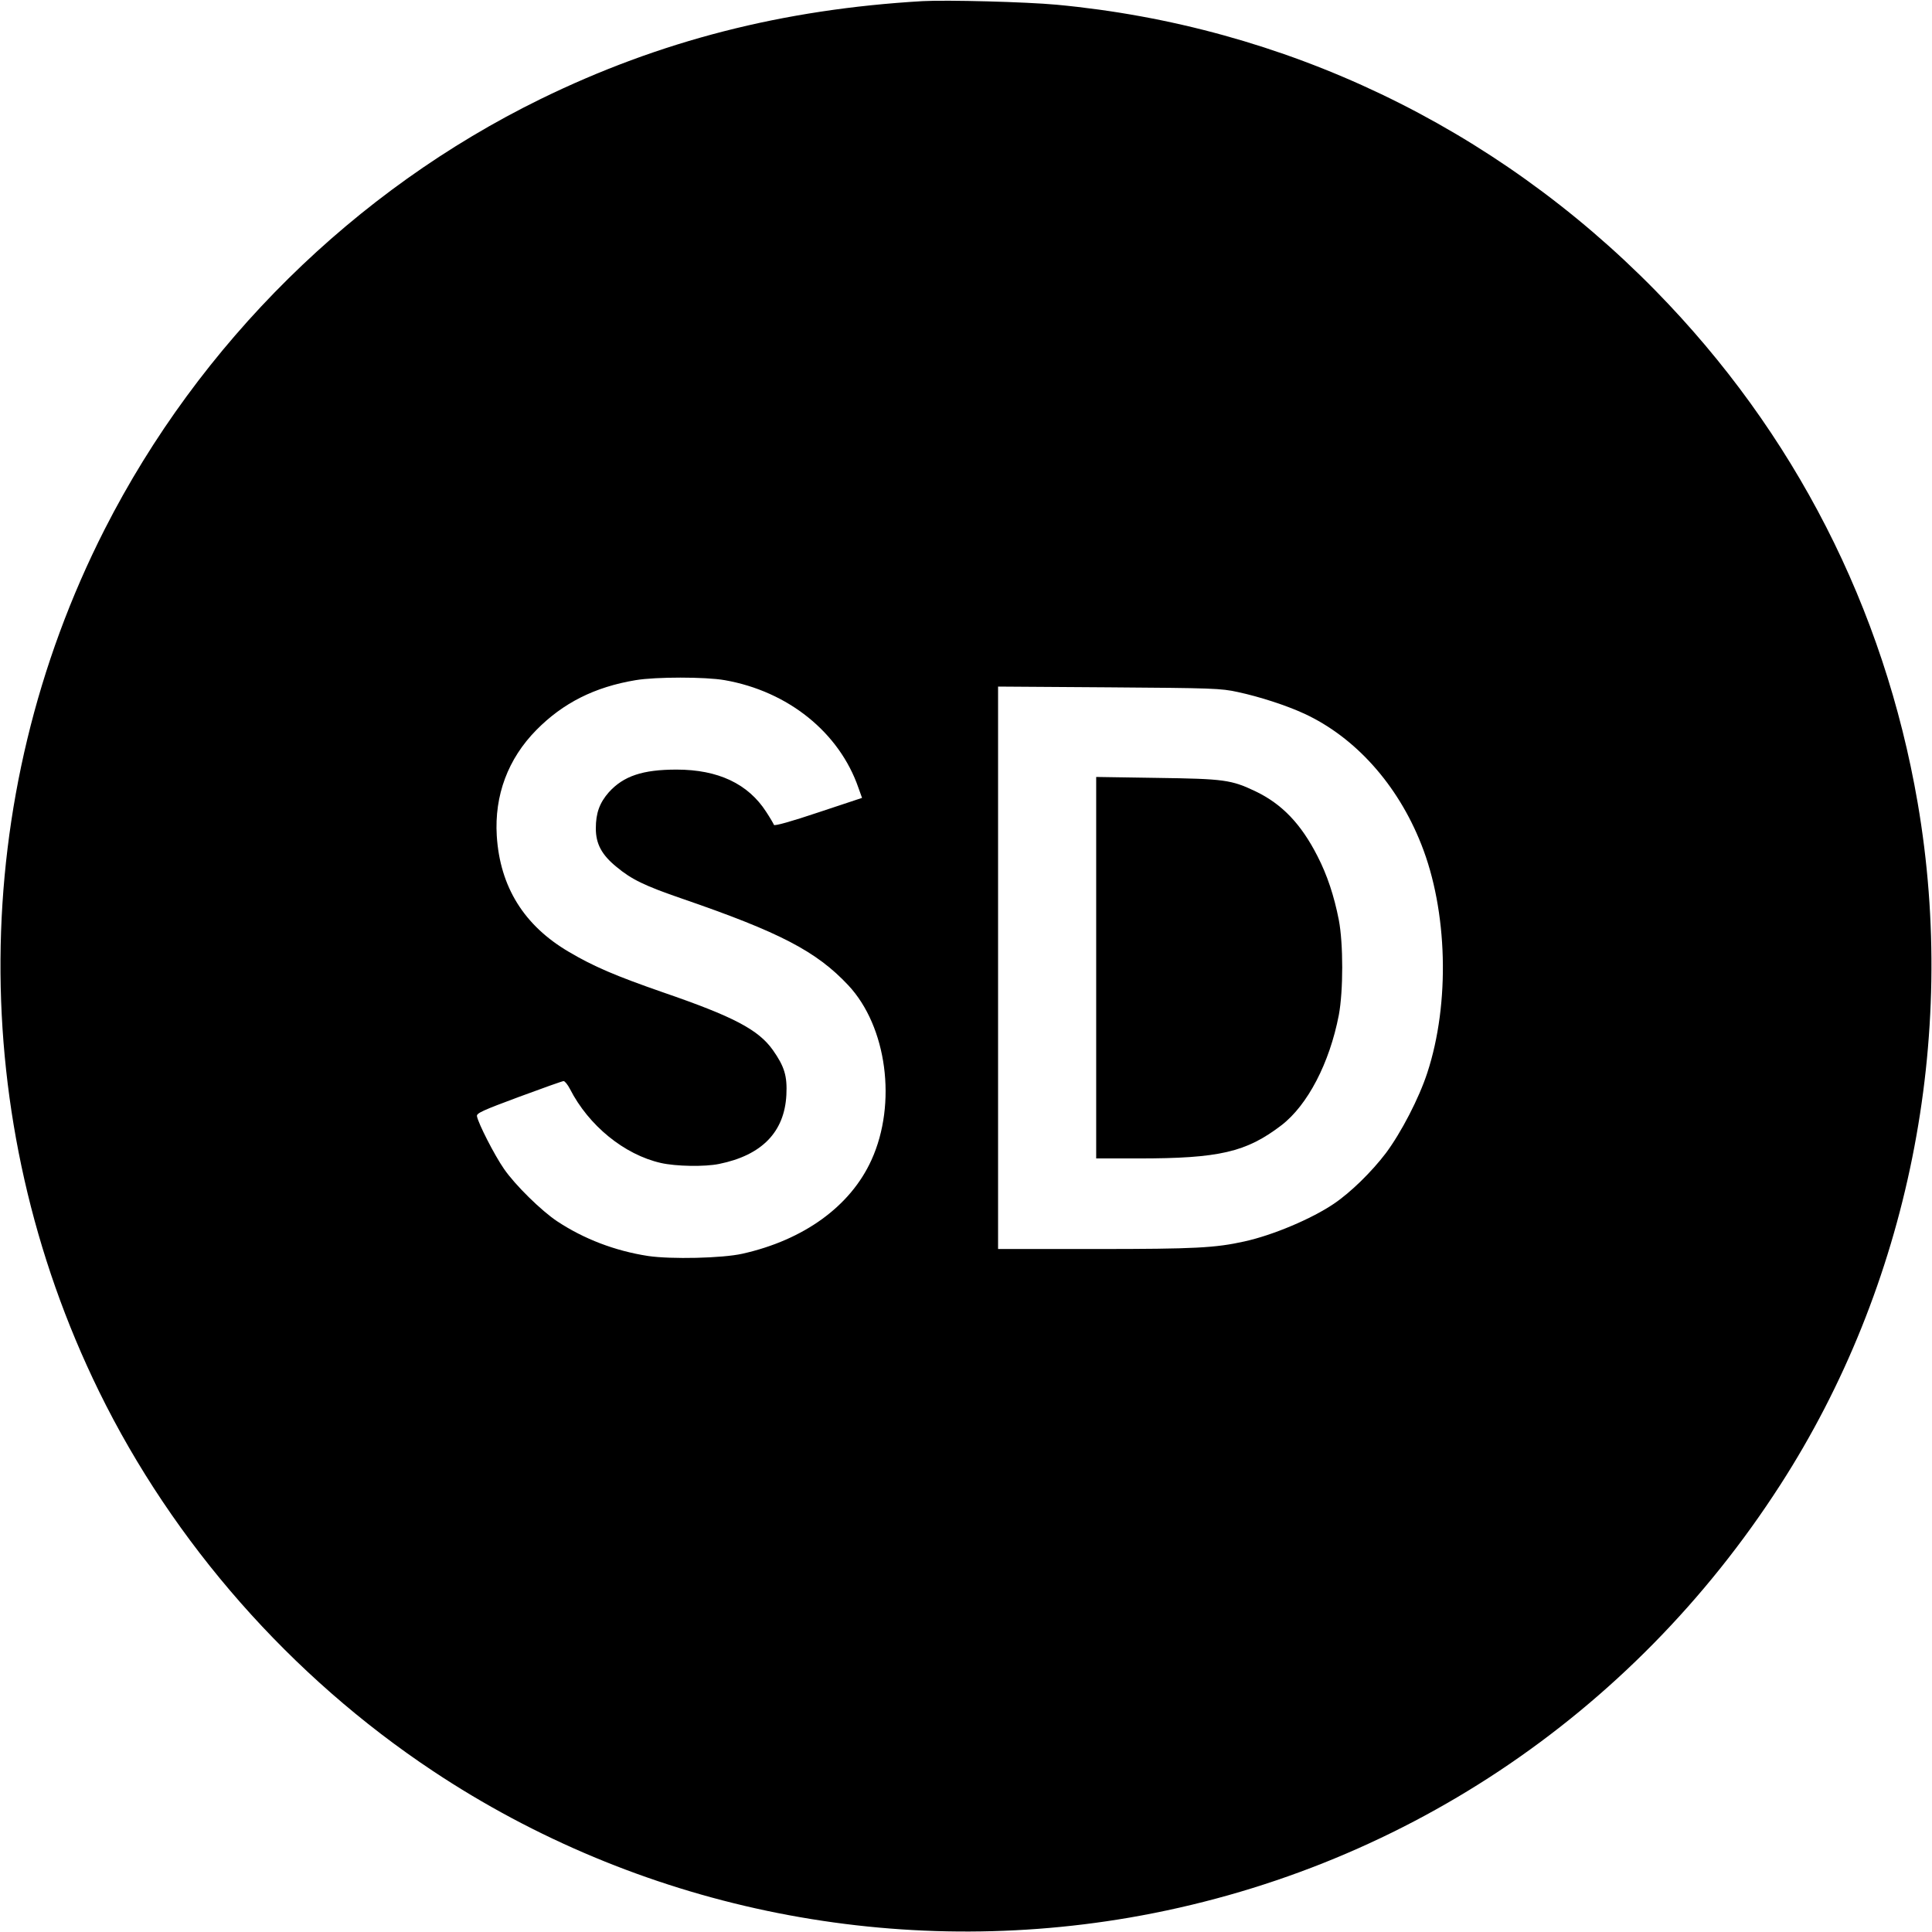
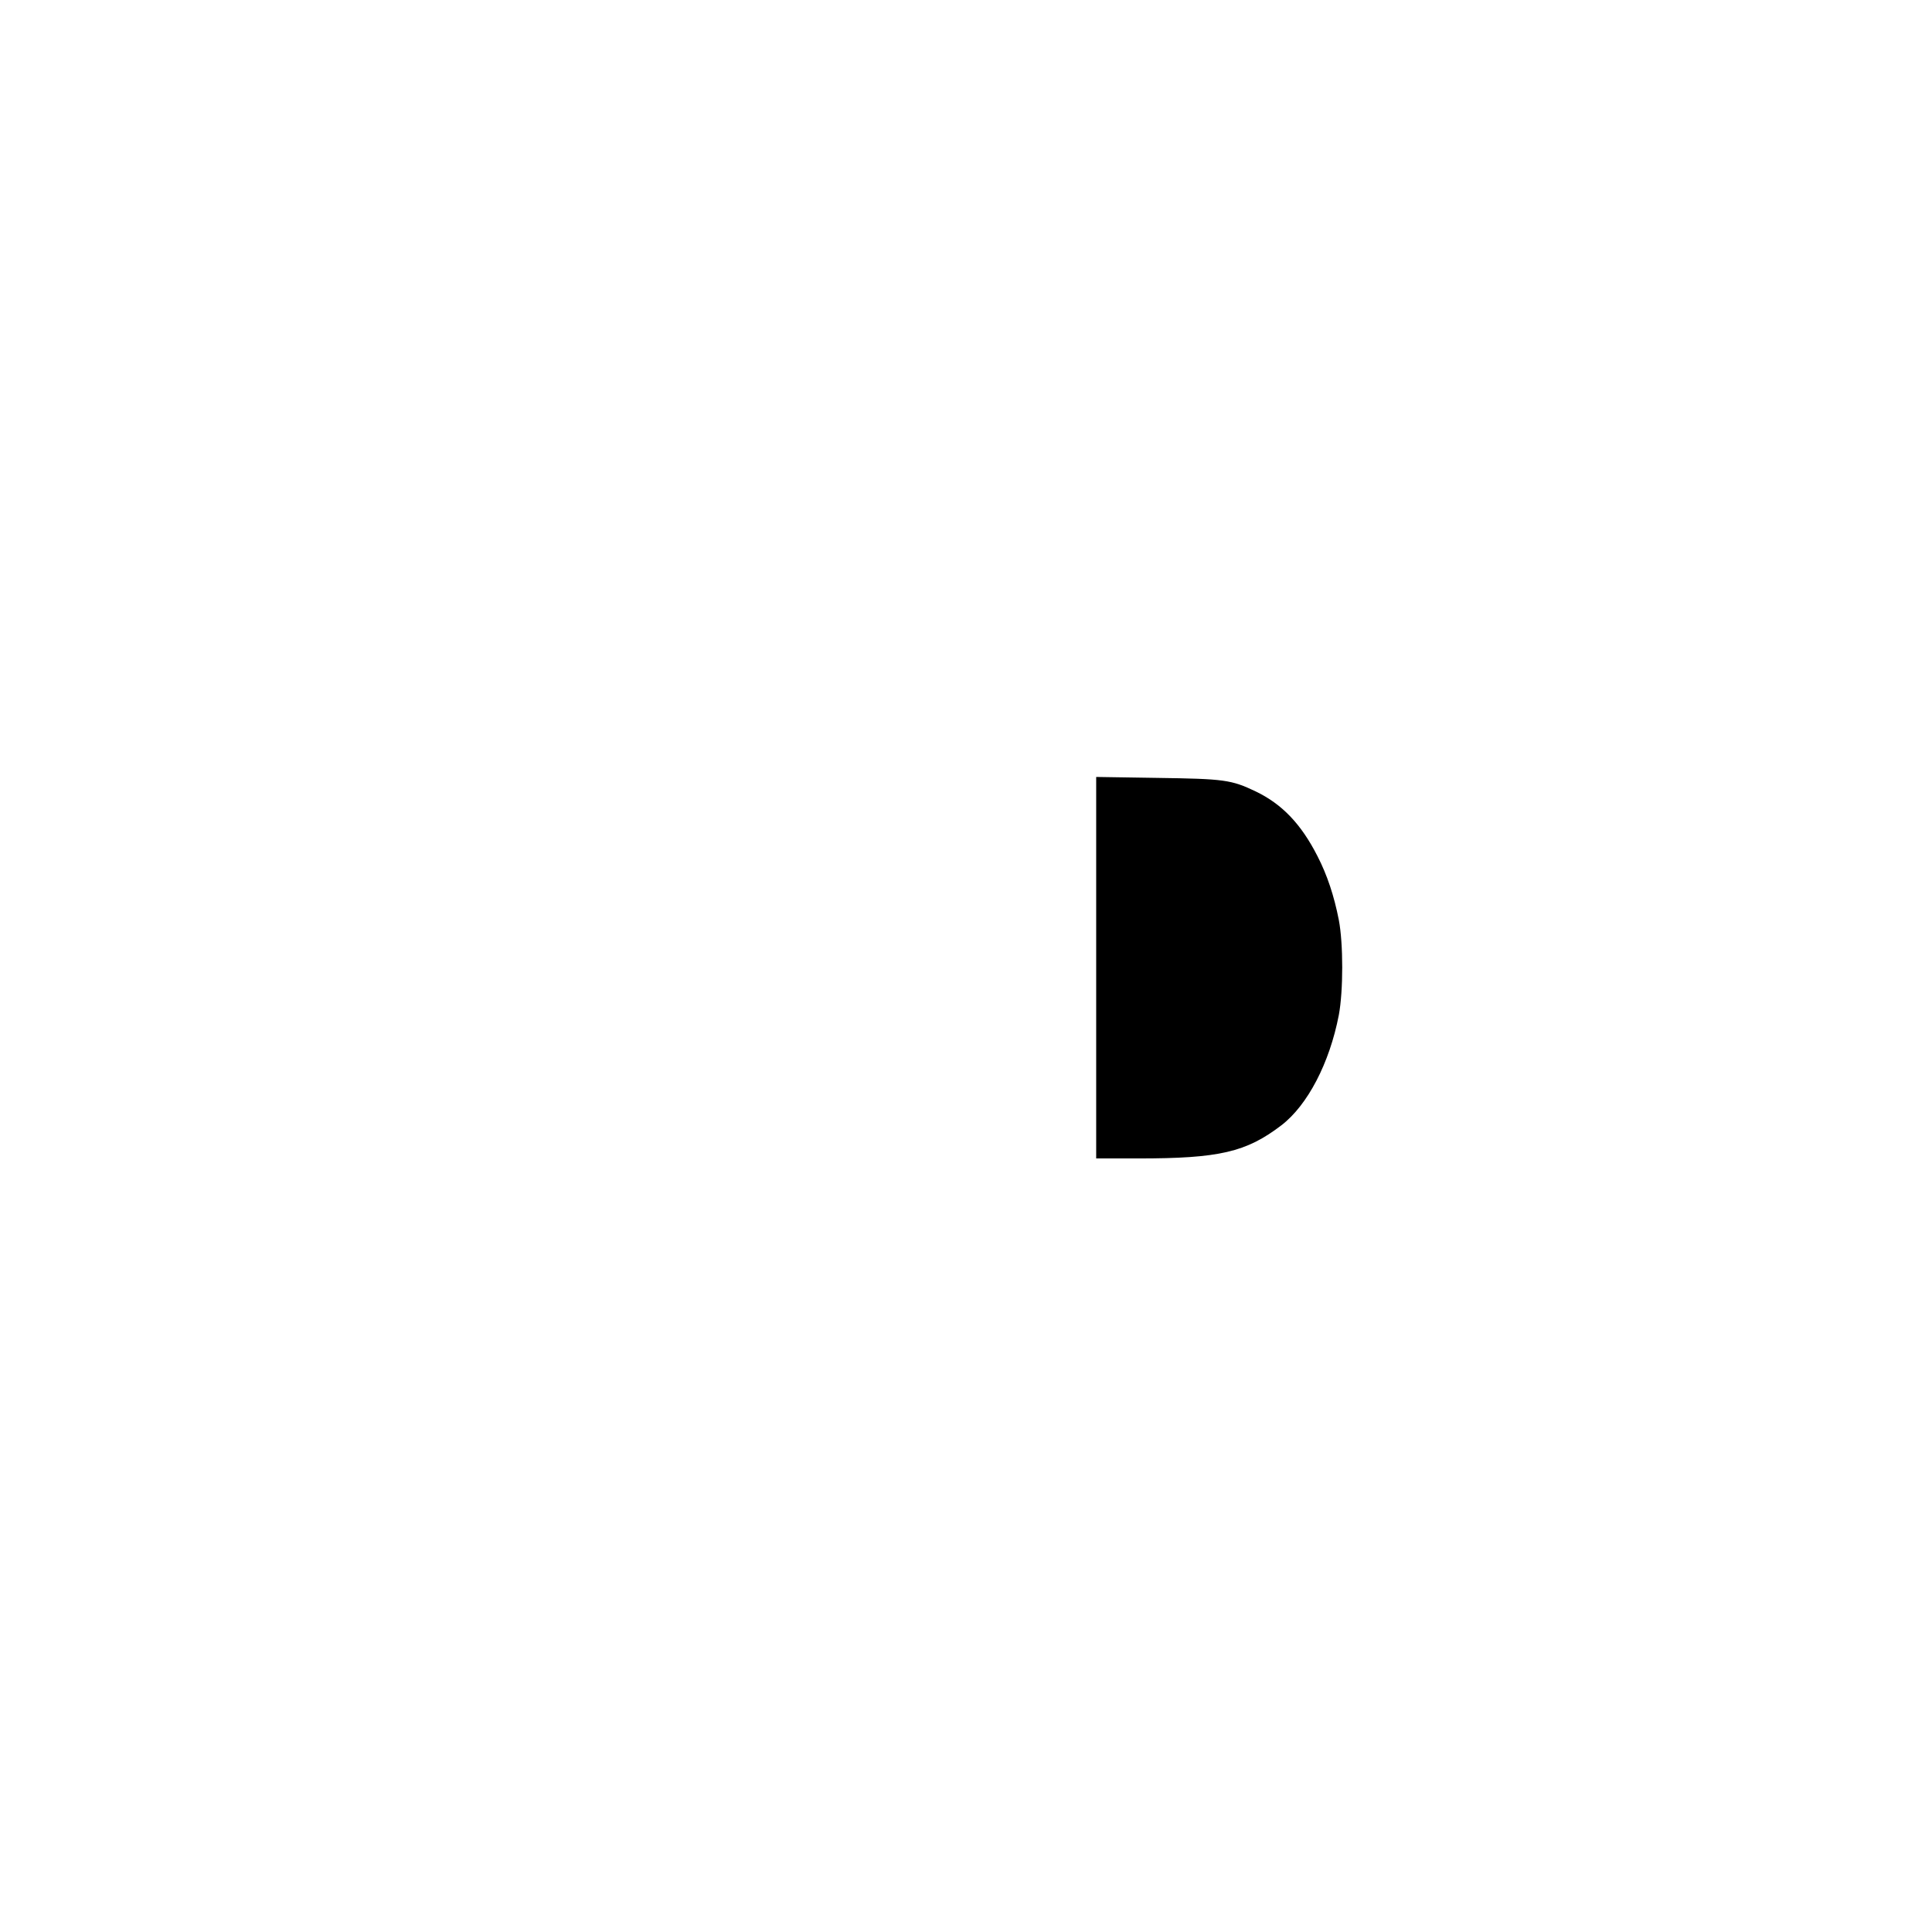
<svg xmlns="http://www.w3.org/2000/svg" version="1.0" width="1024pt" height="1024pt" viewBox="0 0 1024 1024" preserveAspectRatio="xMidYMid meet">
  <g transform="translate(0,1024) scale(0.1,-0.1)" fill="#000000" stroke="none">
-     <path d="M4890 10234 c-740 -43 -1393 -210 -2025 -519 -986 -483 -1808 -1294 -2310 -2280 -726 -1427 -737 -3126 -30 -4570 394 -804 1016 -1511 1770 -2012 1082 -719 2406 -997 3690 -777 1423 245 2662 1068 3451 2294 679 1053 943 2365 728 3615 -178 1033 -653 1963 -1389 2714 -854 871 -1967 1403 -3175 1516 -162 15 -581 26 -710 19z m-1049 -3599 c337 -59 608 -278 709 -571 l19 -53 -232 -77 c-143 -48 -232 -73 -235 -66 -2 6 -20 37 -41 69 -96 149 -255 224 -475 224 -180 0 -281 -34 -359 -120 -49 -56 -69 -110 -69 -192 0 -81 31 -140 110 -204 79 -66 149 -100 347 -168 520 -179 712 -279 881 -459 205 -219 259 -627 123 -926 -111 -245 -358 -424 -684 -497 -107 -24 -378 -30 -500 -12 -175 27 -340 90 -482 184 -83 55 -223 192 -282 278 -50 72 -137 242 -143 279 -3 16 31 31 222 102 124 46 231 84 237 84 7 0 22 -19 34 -42 99 -194 288 -348 482 -392 79 -18 232 -21 309 -5 226 46 346 169 356 366 5 100 -10 150 -72 238 -77 108 -209 177 -581 305 -253 88 -368 137 -500 215 -237 139 -365 344 -382 615 -13 214 59 408 210 561 141 143 309 228 526 264 107 18 370 18 472 0z m2720 -63 c116 -25 255 -70 353 -115 269 -125 494 -375 619 -692 140 -352 153 -842 32 -1211 -44 -135 -138 -316 -219 -425 -75 -99 -187 -209 -276 -269 -118 -80 -324 -167 -475 -200 -153 -34 -262 -40 -782 -40 l-523 0 0 1491 0 1490 588 -4 c547 -4 593 -5 683 -25z" />
    <path d="M5810 5111 l0 -1011 223 0 c429 0 572 33 759 176 139 107 255 330 304 584 24 128 24 379 0 504 -25 128 -62 239 -113 338 -87 171 -188 276 -327 343 -130 62 -166 67 -523 72 l-323 5 0 -1011z" />
  </g>
</svg>